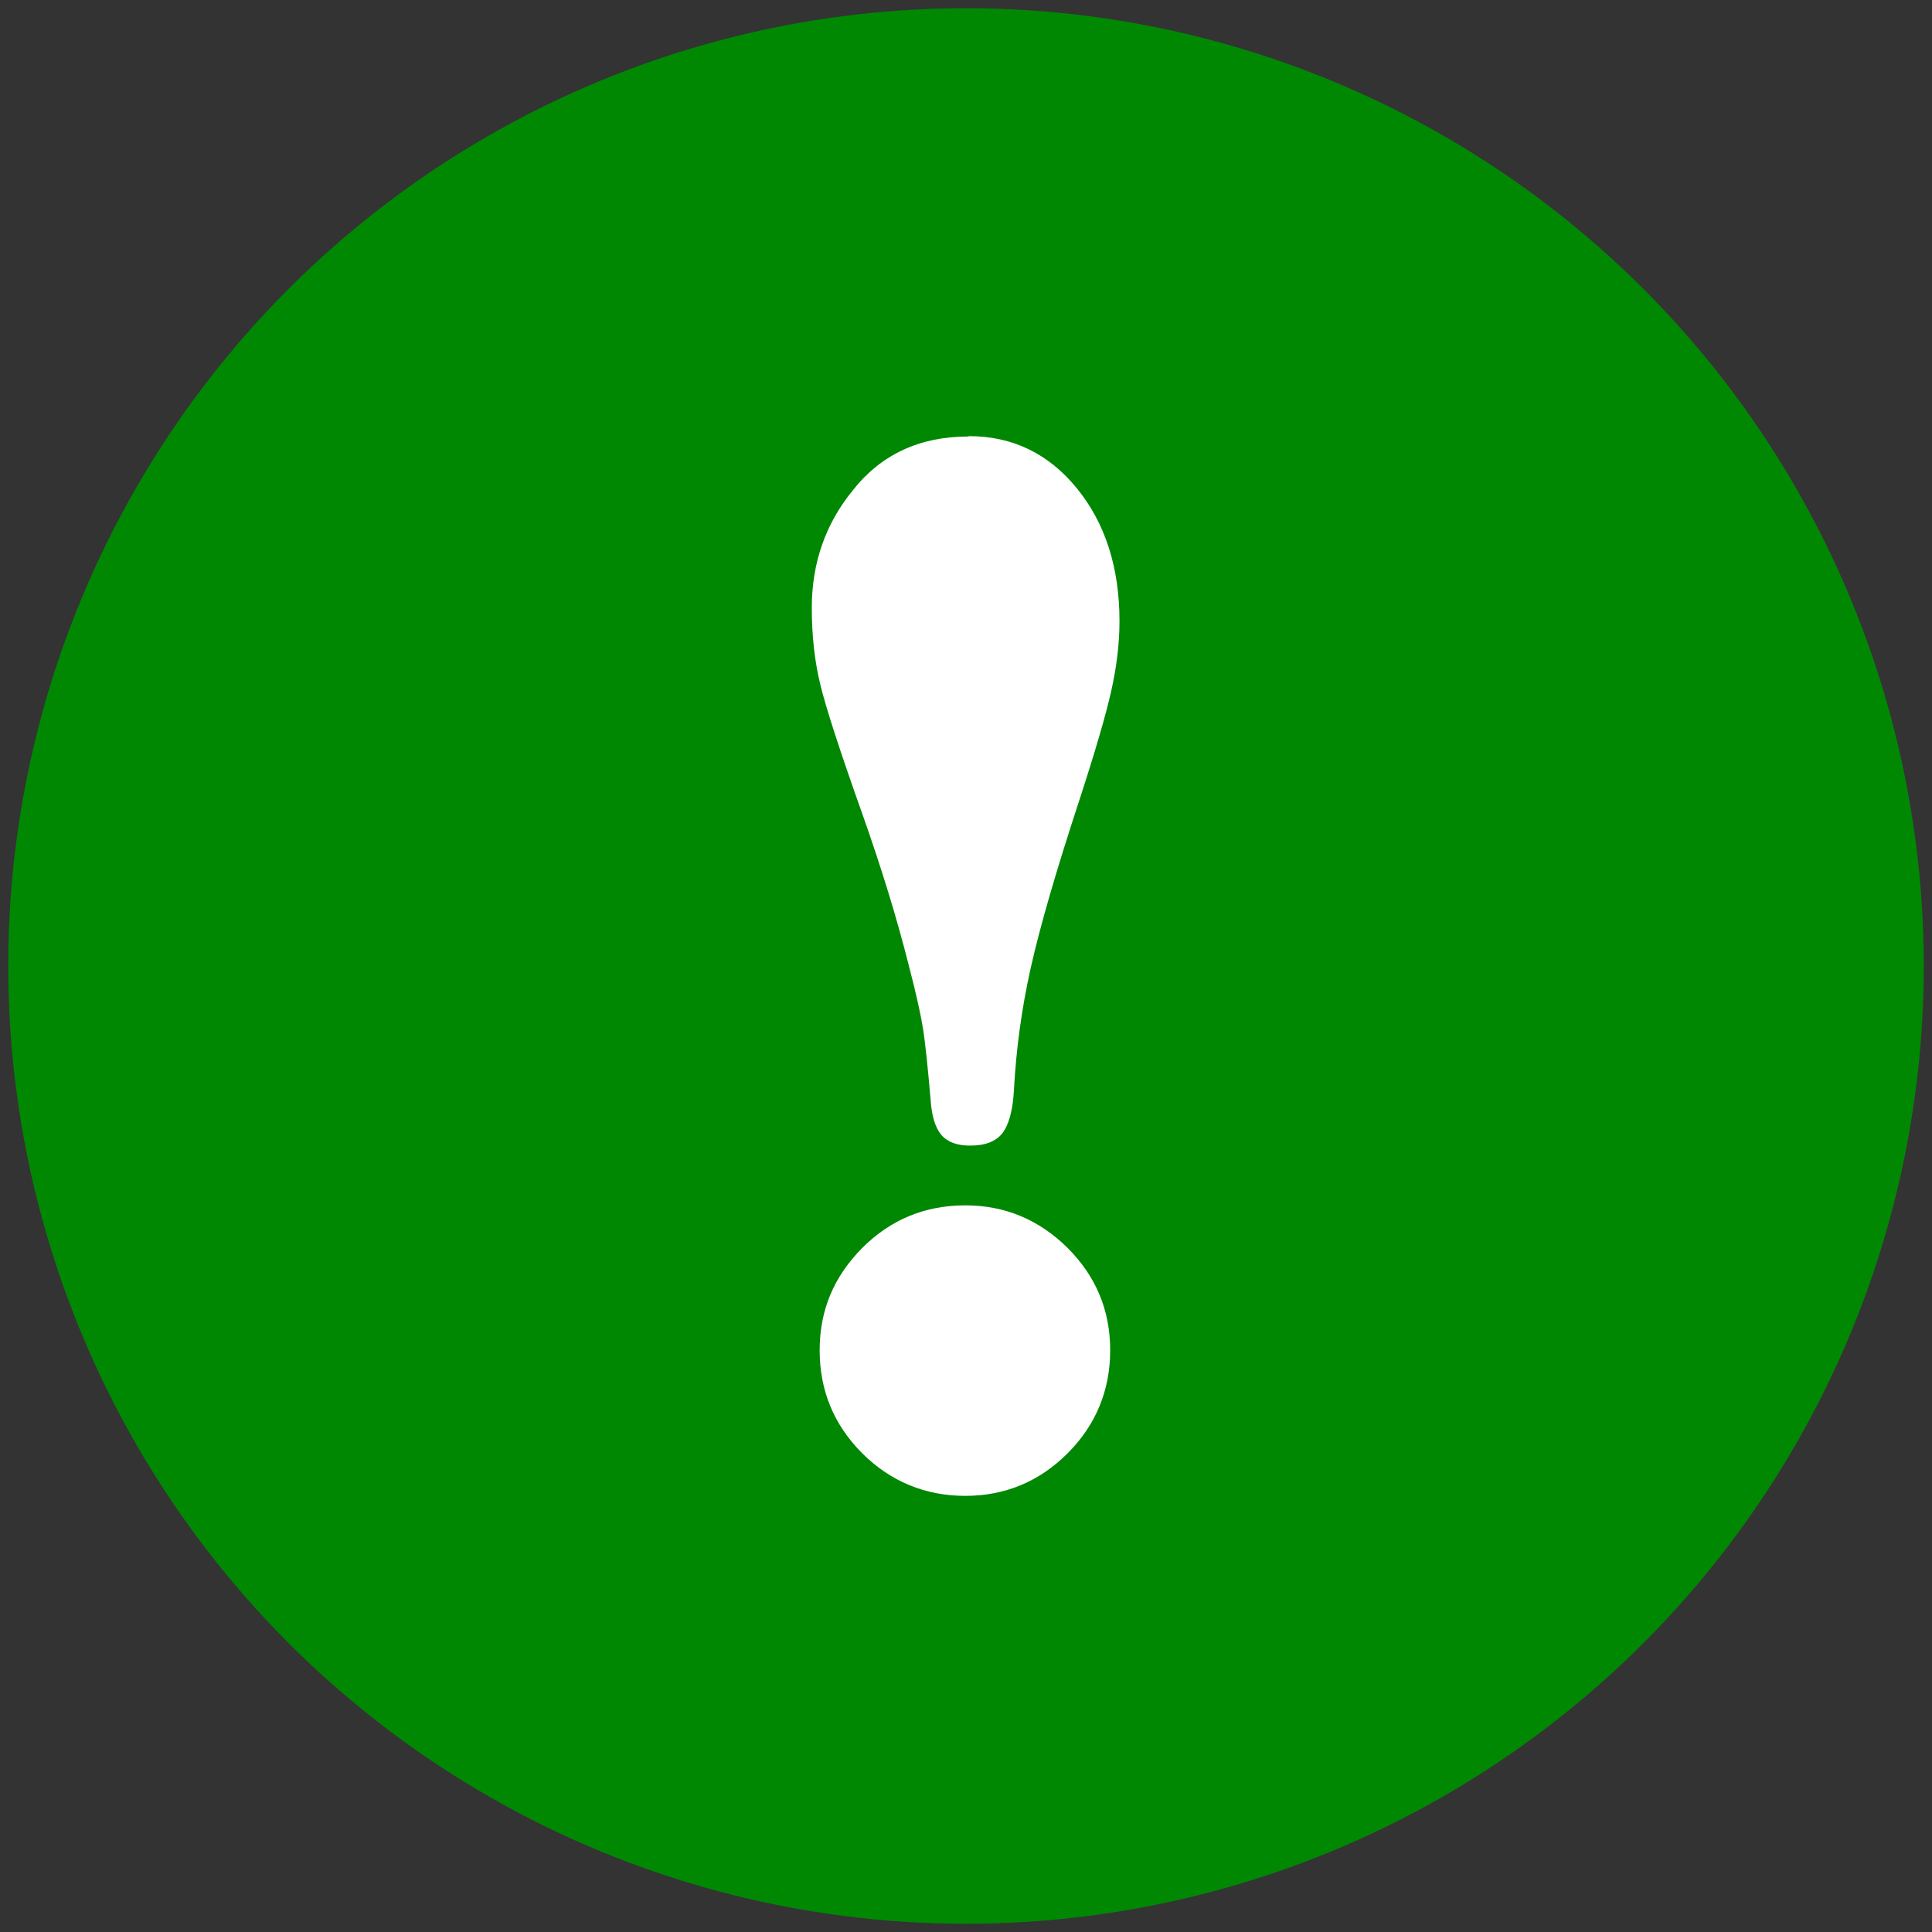
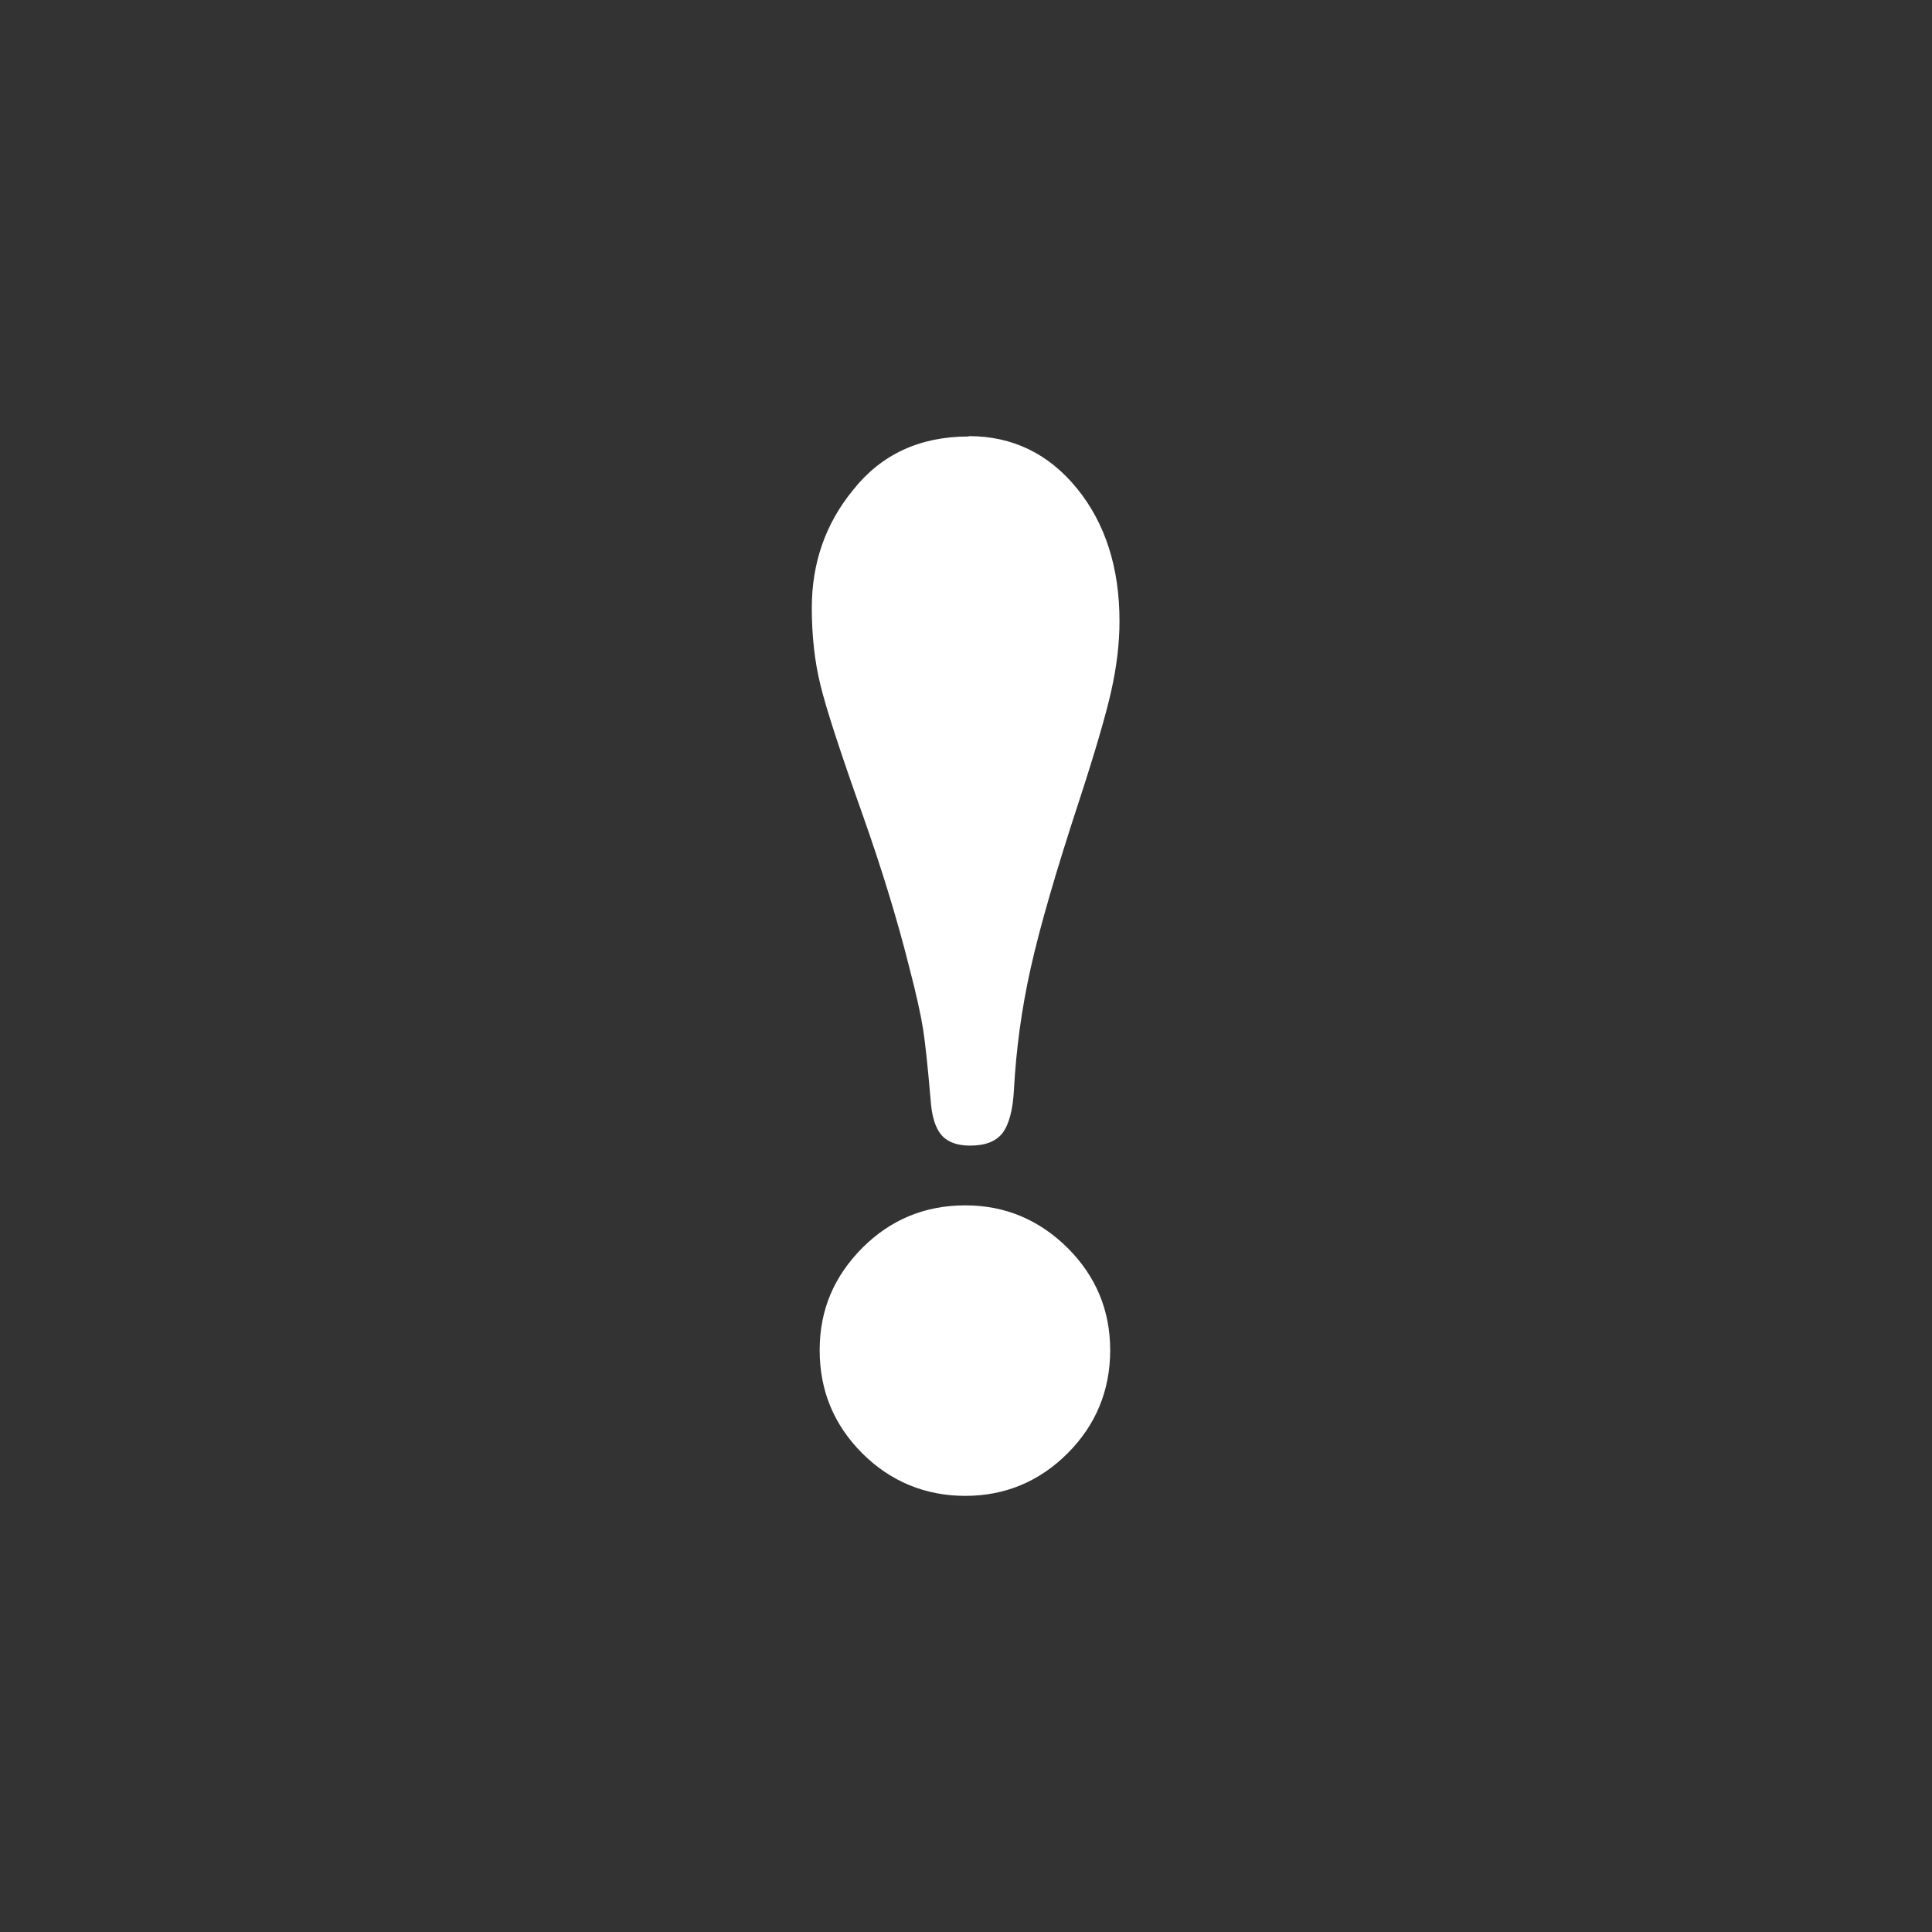
<svg xmlns="http://www.w3.org/2000/svg" id="_レイヤー_1" data-name="レイヤー 1" viewBox="0 0 54 54">
  <rect x="0" y="0" width="54" height="54" fill="#333333" stroke="none" />
-   <circle cx="27" cy="27" r="26.77" fill="#008803" />
  <path d="M27.08,12.19c1.22,0,2.23,.49,3.02,1.46,.79,.97,1.19,2.21,1.19,3.71,0,.63-.08,1.28-.23,1.95-.15,.67-.45,1.7-.9,3.08-.64,1.95-1.09,3.5-1.35,4.66-.26,1.16-.41,2.3-.47,3.41-.03,.57-.14,.97-.32,1.21-.19,.24-.49,.35-.91,.35-.36,0-.63-.1-.8-.3-.17-.2-.27-.53-.3-.99-.08-.93-.15-1.59-.21-1.97-.06-.38-.19-.98-.4-1.78-.33-1.31-.76-2.71-1.29-4.21-.63-1.77-1.02-2.97-1.18-3.63-.16-.65-.24-1.37-.24-2.15,0-1.25,.38-2.35,1.15-3.29,.79-1,1.87-1.5,3.23-1.5Zm-.1,21.5c1.11,0,2.06,.4,2.86,1.19,.79,.79,1.19,1.74,1.19,2.86s-.4,2.09-1.19,2.88c-.79,.79-1.75,1.19-2.86,1.19s-2.09-.4-2.88-1.19c-.79-.79-1.19-1.75-1.19-2.88s.4-2.06,1.19-2.86c.79-.79,1.75-1.19,2.88-1.19Z" fill="#fff" />
</svg>